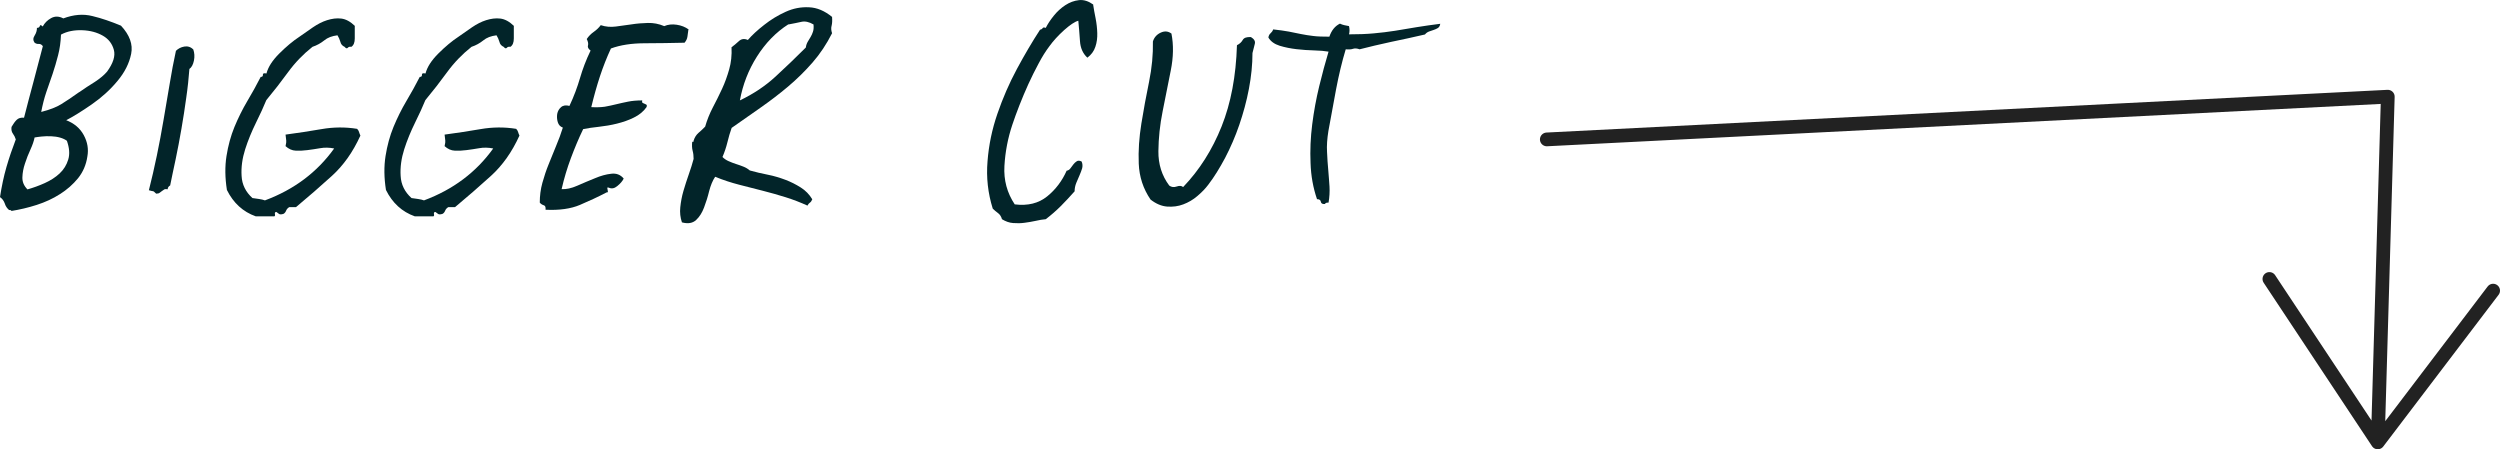
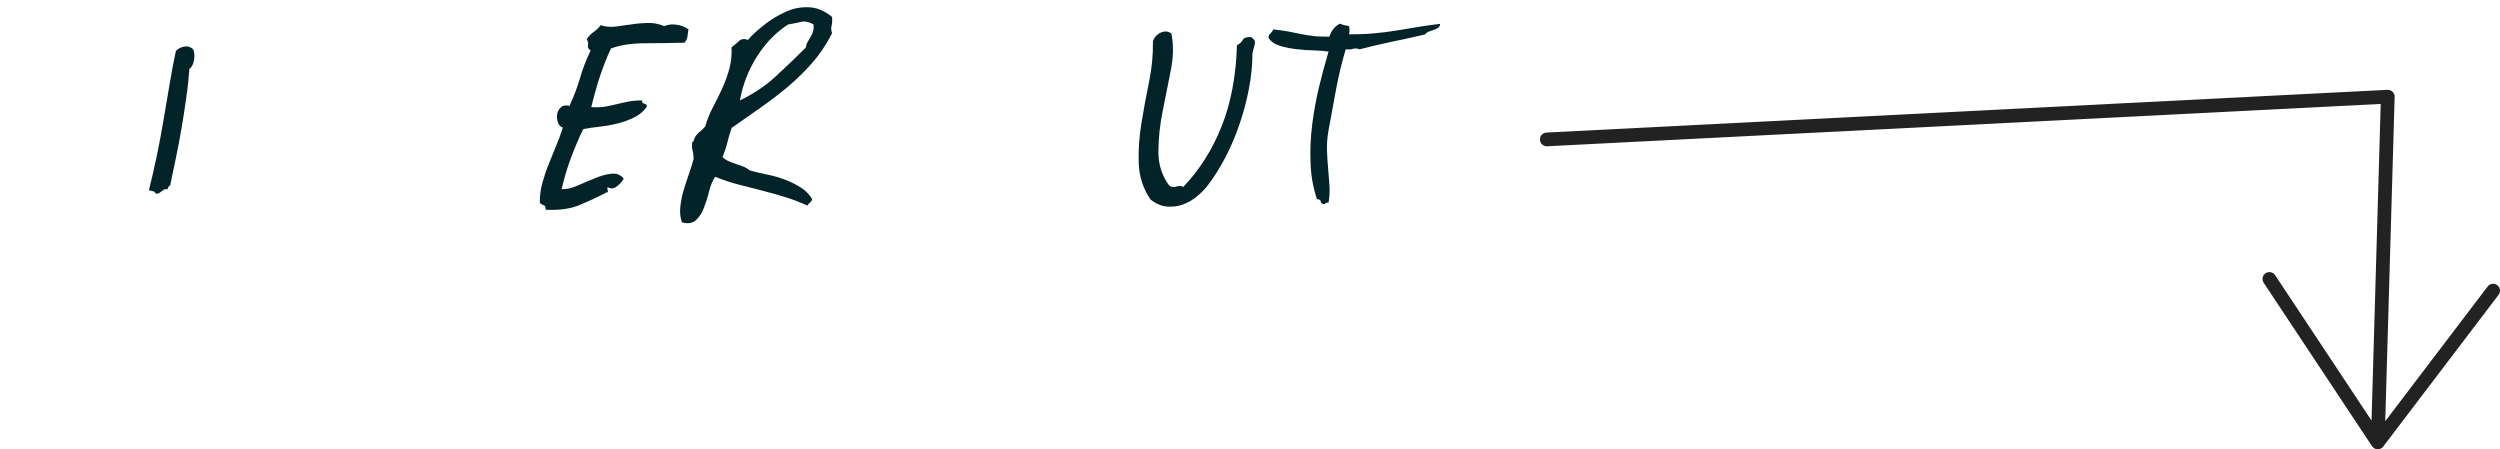
<svg xmlns="http://www.w3.org/2000/svg" id="Layer_1" data-name="Layer 1" version="1.1" viewBox="0 0 182.02 32.71">
  <defs>
    <style>
      .cls-1 {
        fill: #022429;
        stroke-width: 0px;
      }

      .cls-2 {
        fill: none;
        stroke: #222;
        stroke-linecap: round;
        stroke-linejoin: round;
      }
    </style>
  </defs>
  <g>
-     <path class="cls-1" d="M4.79,8.74c.61.23,1.04.6,1.31,1.1.27.5.36,1.02.26,1.56-.09.61-.32,1.13-.68,1.58-.36.44-.8.83-1.31,1.15-.51.33-1.08.59-1.7.79-.62.2-1.23.34-1.84.44,0-.05-.06-.07-.17-.07-.14-.12-.25-.27-.31-.47-.07-.2-.19-.36-.35-.47.12-.77.27-1.5.47-2.19.2-.69.43-1.36.68-2.01-.05-.16-.12-.3-.21-.42s-.13-.28-.1-.49c.12-.21.24-.38.37-.51.13-.13.31-.18.54-.16.21-.82.43-1.67.67-2.55.23-.89.47-1.77.7-2.66-.09-.12-.19-.17-.3-.16-.1.01-.2-.02-.3-.09-.12-.16-.12-.34,0-.52.12-.19.17-.37.17-.56.12,0,.19-.05.21-.14.02-.09.09-.08.21.04.14-.26.34-.46.61-.61.27-.15.57-.15.89.02.75-.28,1.45-.34,2.12-.17.67.16,1.36.4,2.08.7.63.68.88,1.36.74,2.05-.14.69-.47,1.35-1,1.98-.52.63-1.15,1.2-1.87,1.7-.72.5-1.35.89-1.89,1.17ZM2.52,10c-.05.26-.15.55-.3.88-.15.33-.29.67-.4,1.02-.12.35-.18.69-.19,1.01-.01.33.11.62.37.88.42-.12.84-.27,1.26-.46.42-.19.78-.42,1.08-.7s.51-.62.63-1.02c.12-.4.08-.85-.1-1.36-.12-.09-.28-.17-.49-.23s-.43-.09-.67-.1c-.23-.01-.46,0-.68.02s-.39.05-.51.07ZM5.77,6.71c.37-.26.75-.51,1.14-.75.38-.25.68-.5.89-.75.44-.61.61-1.13.49-1.58-.12-.44-.38-.79-.8-1.03-.42-.24-.92-.38-1.51-.4-.58-.02-1.1.08-1.54.32-.02.54-.09,1.04-.21,1.5s-.25.92-.4,1.36c-.15.44-.3.89-.46,1.33-.15.44-.27.92-.37,1.44.63-.16,1.11-.35,1.45-.56.34-.21.78-.5,1.31-.88Z" />
    <path class="cls-1" d="M14.07,3.59c.09.26.11.53.05.82-.06.29-.17.5-.33.61-.05.65-.12,1.35-.23,2.1-.1.75-.22,1.5-.35,2.26-.13.76-.27,1.49-.42,2.21-.15.71-.29,1.35-.4,1.91-.12.07-.18.16-.18.28-.12-.02-.2-.02-.26.02-.06.04-.11.07-.16.11-.05.03-.1.08-.16.12-.06.05-.15.07-.26.07-.12-.12-.19-.18-.23-.18s-.13-.02-.3-.07c.21-.82.4-1.66.58-2.52.18-.86.34-1.73.49-2.61.15-.88.3-1.74.44-2.59.14-.85.29-1.66.46-2.43.16-.16.37-.27.61-.31s.46.02.65.21Z" />
-     <path class="cls-1" d="M25.83,1.91v.89c0,.29-.08.5-.25.61-.12-.02-.2,0-.26.07-.06.07-.13.05-.23-.07-.16-.07-.27-.19-.31-.37-.05-.17-.12-.33-.21-.47-.4.05-.72.17-.96.37-.25.2-.53.36-.86.47-.68.54-1.27,1.15-1.78,1.85-.51.7-1.04,1.38-1.58,2.03-.19.47-.44,1.01-.75,1.64-.31.63-.58,1.28-.79,1.94s-.3,1.31-.26,1.94c.03.63.3,1.17.79,1.61.16.02.33.05.49.07.16.02.3.06.42.1,2.12-.79,3.8-2.05,5.04-3.78-.35-.07-.69-.08-1.02-.02-.33.06-.64.1-.93.14-.29.04-.57.05-.84.04-.27-.01-.52-.12-.75-.33.05-.21.06-.34.05-.4-.01-.06-.03-.2-.05-.44.89-.12,1.76-.25,2.62-.4.86-.15,1.73-.16,2.59-.02.07.07.12.15.14.23.02.08.06.17.1.26-.54,1.19-1.23,2.17-2.08,2.94-.85.77-1.72,1.53-2.61,2.27h-.49c-.12.07-.19.16-.23.26-.04.1-.1.18-.19.23-.16.05-.27.05-.33,0-.06-.05-.12-.09-.19-.14-.09,0-.13.06-.1.18.02.12-.02.16-.14.14h-1.26c-.93-.33-1.63-.97-2.1-1.92-.14-.89-.15-1.71-.03-2.47.12-.76.31-1.46.58-2.12.27-.65.58-1.28.93-1.87s.68-1.18.98-1.77c.12,0,.17-.05.16-.16-.01-.1.08-.13.26-.09.12-.47.43-.95.93-1.45.5-.5,1-.92,1.49-1.24.3-.21.62-.43.96-.67.34-.23.68-.41,1.03-.52s.69-.16,1.03-.12c.34.04.67.22,1,.54Z" />
-     <path class="cls-1" d="M37.41,1.91v.89c0,.29-.08.5-.25.61-.12-.02-.2,0-.26.07-.06.07-.13.05-.23-.07-.16-.07-.27-.19-.31-.37-.05-.17-.12-.33-.21-.47-.4.05-.72.17-.96.37-.25.2-.53.36-.86.47-.68.54-1.27,1.15-1.78,1.85-.51.7-1.04,1.38-1.58,2.03-.19.47-.44,1.01-.75,1.64-.31.63-.58,1.28-.79,1.94s-.3,1.31-.26,1.94c.03.63.3,1.17.79,1.61.16.02.33.05.49.07.16.02.3.06.42.1,2.12-.79,3.8-2.05,5.04-3.78-.35-.07-.69-.08-1.02-.02-.33.06-.64.1-.93.14-.29.04-.57.05-.84.04-.27-.01-.52-.12-.75-.33.05-.21.06-.34.05-.4-.01-.06-.03-.2-.05-.44.89-.12,1.76-.25,2.62-.4.86-.15,1.73-.16,2.59-.02.07.07.12.15.14.23.02.08.06.17.1.26-.54,1.19-1.23,2.17-2.08,2.94-.85.77-1.72,1.53-2.61,2.27h-.49c-.12.07-.19.16-.23.26-.04.1-.1.18-.19.23-.16.05-.27.05-.33,0-.06-.05-.12-.09-.19-.14-.09,0-.13.06-.1.18.02.12-.02.16-.14.14h-1.26c-.93-.33-1.63-.97-2.1-1.92-.14-.89-.15-1.71-.03-2.47.12-.76.31-1.46.58-2.12.27-.65.58-1.28.93-1.87s.68-1.18.98-1.77c.12,0,.17-.05.16-.16-.01-.1.08-.13.26-.09.12-.47.43-.95.93-1.45.5-.5,1-.92,1.49-1.24.3-.21.62-.43.96-.67.34-.23.68-.41,1.03-.52s.69-.16,1.03-.12c.34.04.67.22,1,.54Z" />
    <path class="cls-1" d="M50.12,2.16c-.02.19-.05.36-.07.51-.02.15-.09.3-.21.44-.96.02-1.92.04-2.89.04s-1.79.13-2.47.38c-.3.65-.57,1.33-.8,2.03-.23.7-.44,1.45-.63,2.24.37.02.7.01.98-.03.28-.05.56-.11.84-.18s.57-.13.86-.19c.29-.06.64-.09,1.03-.09-.02.09-.02.15.02.17.03.02.08.05.14.07.06.02.1.05.14.07.04.02.04.08.02.17-.23.33-.54.58-.93.77-.38.19-.79.33-1.23.44s-.87.18-1.31.23c-.44.05-.83.1-1.15.17-.33.68-.62,1.38-.89,2.1-.27.72-.5,1.48-.68,2.27.33.02.71-.06,1.14-.25.43-.19.86-.37,1.28-.54.42-.18.82-.29,1.19-.33.37-.05.68.07.91.35-.09.19-.25.37-.46.54-.21.18-.42.22-.63.12-.07-.02-.1-.02-.1.02s0,.08.02.14c.01.06.02.1.02.14s-.04.05-.1.05c-.63.33-1.28.63-1.94.91-.66.28-1.5.4-2.5.35.02-.19-.02-.3-.14-.33-.12-.04-.21-.1-.28-.19,0-.49.06-.97.19-1.44.13-.47.28-.92.46-1.36.18-.44.36-.89.54-1.33.19-.44.35-.89.49-1.33-.19-.07-.31-.2-.37-.4-.06-.2-.07-.4-.04-.6.04-.2.13-.36.28-.49.15-.13.36-.16.61-.09.33-.7.58-1.38.77-2.03.19-.65.44-1.32.77-2-.16-.12-.23-.24-.19-.37.04-.13,0-.29-.09-.47.14-.21.31-.38.51-.52s.37-.3.51-.49c.35.12.72.15,1.1.1.39-.05.77-.1,1.16-.16.38-.06.78-.09,1.17-.1.4-.01.79.06,1.19.23.28-.12.58-.15.91-.1.33.05.62.16.88.35Z" />
    <path class="cls-1" d="M52.6,11.43c.12.12.26.22.44.3.18.08.36.15.54.21.19.06.37.12.54.19.18.07.33.16.47.28.42.12.86.22,1.31.31.46.09.88.22,1.28.37.4.15.77.34,1.12.56s.63.51.84.86c-.05.12-.1.2-.18.25-.07.05-.13.12-.17.21-.51-.23-1.04-.44-1.59-.61-.55-.17-1.1-.33-1.66-.47-.56-.14-1.13-.29-1.72-.44-.58-.15-1.17-.34-1.75-.58-.19.28-.33.63-.44,1.05-.1.42-.23.82-.37,1.19-.14.37-.33.68-.58.91-.25.23-.59.29-1.03.17-.12-.35-.16-.72-.12-1.1.04-.38.11-.78.23-1.19s.25-.81.39-1.21c.14-.4.26-.77.35-1.12,0-.21-.02-.41-.07-.59-.05-.19-.06-.41-.03-.67.07.05.1.02.1-.07.07-.23.19-.42.35-.56.16-.14.33-.29.49-.46.14-.49.33-.96.56-1.4.23-.44.46-.89.67-1.35.21-.45.38-.93.52-1.42s.2-1.03.17-1.61c.16-.12.34-.26.53-.44.19-.18.41-.2.66-.09.3-.35.7-.72,1.19-1.1.49-.39,1.01-.7,1.56-.95s1.11-.36,1.7-.33c.58.02,1.14.26,1.68.7.02.26.01.47-.03.63-.05.16-.04.35.03.56-.4.79-.87,1.5-1.42,2.13-.55.63-1.14,1.21-1.78,1.75-.64.54-1.31,1.05-2.01,1.54-.7.49-1.4.98-2.1,1.47-.12.33-.22.68-.31,1.05s-.21.72-.35,1.05ZM57.4,1.77c-.91.58-1.67,1.37-2.29,2.35-.62.98-1.03,2.04-1.24,3.19.98-.47,1.84-1.04,2.59-1.73.75-.69,1.48-1.39,2.21-2.12.02-.16.07-.3.14-.42.07-.12.14-.23.21-.35.07-.12.13-.25.17-.38.05-.14.06-.32.04-.53-.33-.19-.62-.25-.88-.19-.26.06-.57.12-.94.19Z" />
-     <path class="cls-1" d="M79.59.34c.05.3.1.64.18,1,.07.36.11.72.12,1.07.01.35-.03.68-.14,1-.1.31-.3.58-.58.79-.33-.3-.51-.71-.54-1.22s-.08-1-.12-1.47c-.26.07-.6.3-1.03.68-.43.39-.79.78-1.07,1.17-.28.37-.55.8-.8,1.28-.26.48-.5.97-.74,1.49-.23.51-.45,1.03-.65,1.54-.2.51-.37.98-.51,1.4-.33.98-.52,1.98-.58,3.01-.06,1.03.19,1.96.75,2.8.96.12,1.74-.08,2.36-.58.62-.5,1.09-1.13,1.42-1.87.12-.02.21-.08.28-.18.07-.09.14-.19.21-.28.07-.09.15-.17.25-.23.09-.06.21-.05.35.02.07.16.08.33.04.49-.05.16-.11.33-.19.51-.08.17-.16.36-.24.56-.08.2-.12.4-.12.61-.33.37-.66.73-1,1.07-.34.34-.71.66-1.1.96-.23.02-.48.06-.73.12-.26.06-.53.1-.81.14s-.56.04-.84.02c-.28-.02-.55-.12-.81-.28-.05-.19-.14-.33-.28-.44-.14-.1-.27-.21-.39-.33-.35-1.12-.48-2.27-.38-3.45.09-1.18.33-2.33.72-3.46.39-1.13.86-2.22,1.42-3.26.56-1.04,1.12-1.99,1.68-2.85.09-.02.16-.06.19-.12.04-.06.11-.06.23-.02.14-.28.33-.57.58-.88.24-.3.52-.56.84-.77s.65-.33,1-.37.7.08,1.05.33Z" />
    <path class="cls-1" d="M85.29,2.44c.16.82.15,1.71-.05,2.7-.2.98-.4,1.97-.59,2.96-.2.99-.3,1.96-.31,2.91-.01.94.25,1.78.79,2.5.16.12.34.14.54.07.2-.07.36-.06.47.04,1.19-1.24,2.12-2.71,2.8-4.41.68-1.7,1.05-3.67,1.12-5.92.19-.09.33-.22.42-.38.09-.16.29-.23.6-.21.23.14.33.3.28.49s-.1.41-.17.67c0,.84-.09,1.71-.26,2.61-.17.9-.41,1.77-.7,2.62-.29.85-.64,1.65-1.03,2.4-.4.75-.8,1.4-1.23,1.96-.21.28-.47.55-.79.82-.31.27-.66.47-1.03.61-.37.14-.76.19-1.17.16-.41-.03-.81-.2-1.21-.51-.54-.79-.82-1.66-.86-2.61-.04-.95.03-1.92.19-2.92.16-1,.35-2.02.56-3.04.21-1.03.3-2.01.28-2.94.09-.3.29-.52.58-.65.29-.13.55-.1.79.09Z" />
    <path class="cls-1" d="M104.86,1.74c-.02.14-.08.24-.17.3-.09.06-.2.1-.31.14-.12.04-.23.08-.35.12-.12.05-.21.12-.28.21-.82.19-1.64.37-2.47.54-.83.18-1.59.36-2.29.54-.19-.07-.34-.08-.47-.04-.13.05-.31.06-.54.04-.28.93-.51,1.9-.7,2.9-.19,1-.37,2.02-.56,3.04-.09.56-.13,1.07-.1,1.54.02.47.05.91.09,1.33s.06.82.09,1.19c.02.37,0,.76-.07,1.16-.16,0-.25.03-.25.1-.19.02-.29-.03-.31-.16-.02-.13-.12-.19-.28-.19-.28-.82-.44-1.69-.47-2.62-.04-.93,0-1.87.12-2.82.12-.95.29-1.87.51-2.78.22-.91.45-1.75.68-2.52-.28-.05-.63-.08-1.05-.09-.42-.01-.85-.04-1.28-.09-.43-.05-.84-.13-1.23-.25-.38-.12-.66-.32-.82-.6.02-.14.08-.24.16-.31.08-.07.15-.16.19-.28.44.05.82.1,1.14.16.31.06.61.12.89.18.28.06.58.1.89.14s.71.05,1.17.05c.16-.47.42-.78.77-.95.09.05.2.08.31.11.12.02.23.05.35.07.05.21.05.41,0,.6.65,0,1.25-.02,1.79-.07.54-.05,1.06-.11,1.56-.19.5-.08,1.02-.17,1.56-.26.54-.09,1.12-.17,1.75-.25Z" />
  </g>
  <polyline class="cls-2" points="112.62 10.15 173.85 7.04 173.12 32.21 181.52 21.16 173.12 32.21 165.23 20.31" />
</svg>